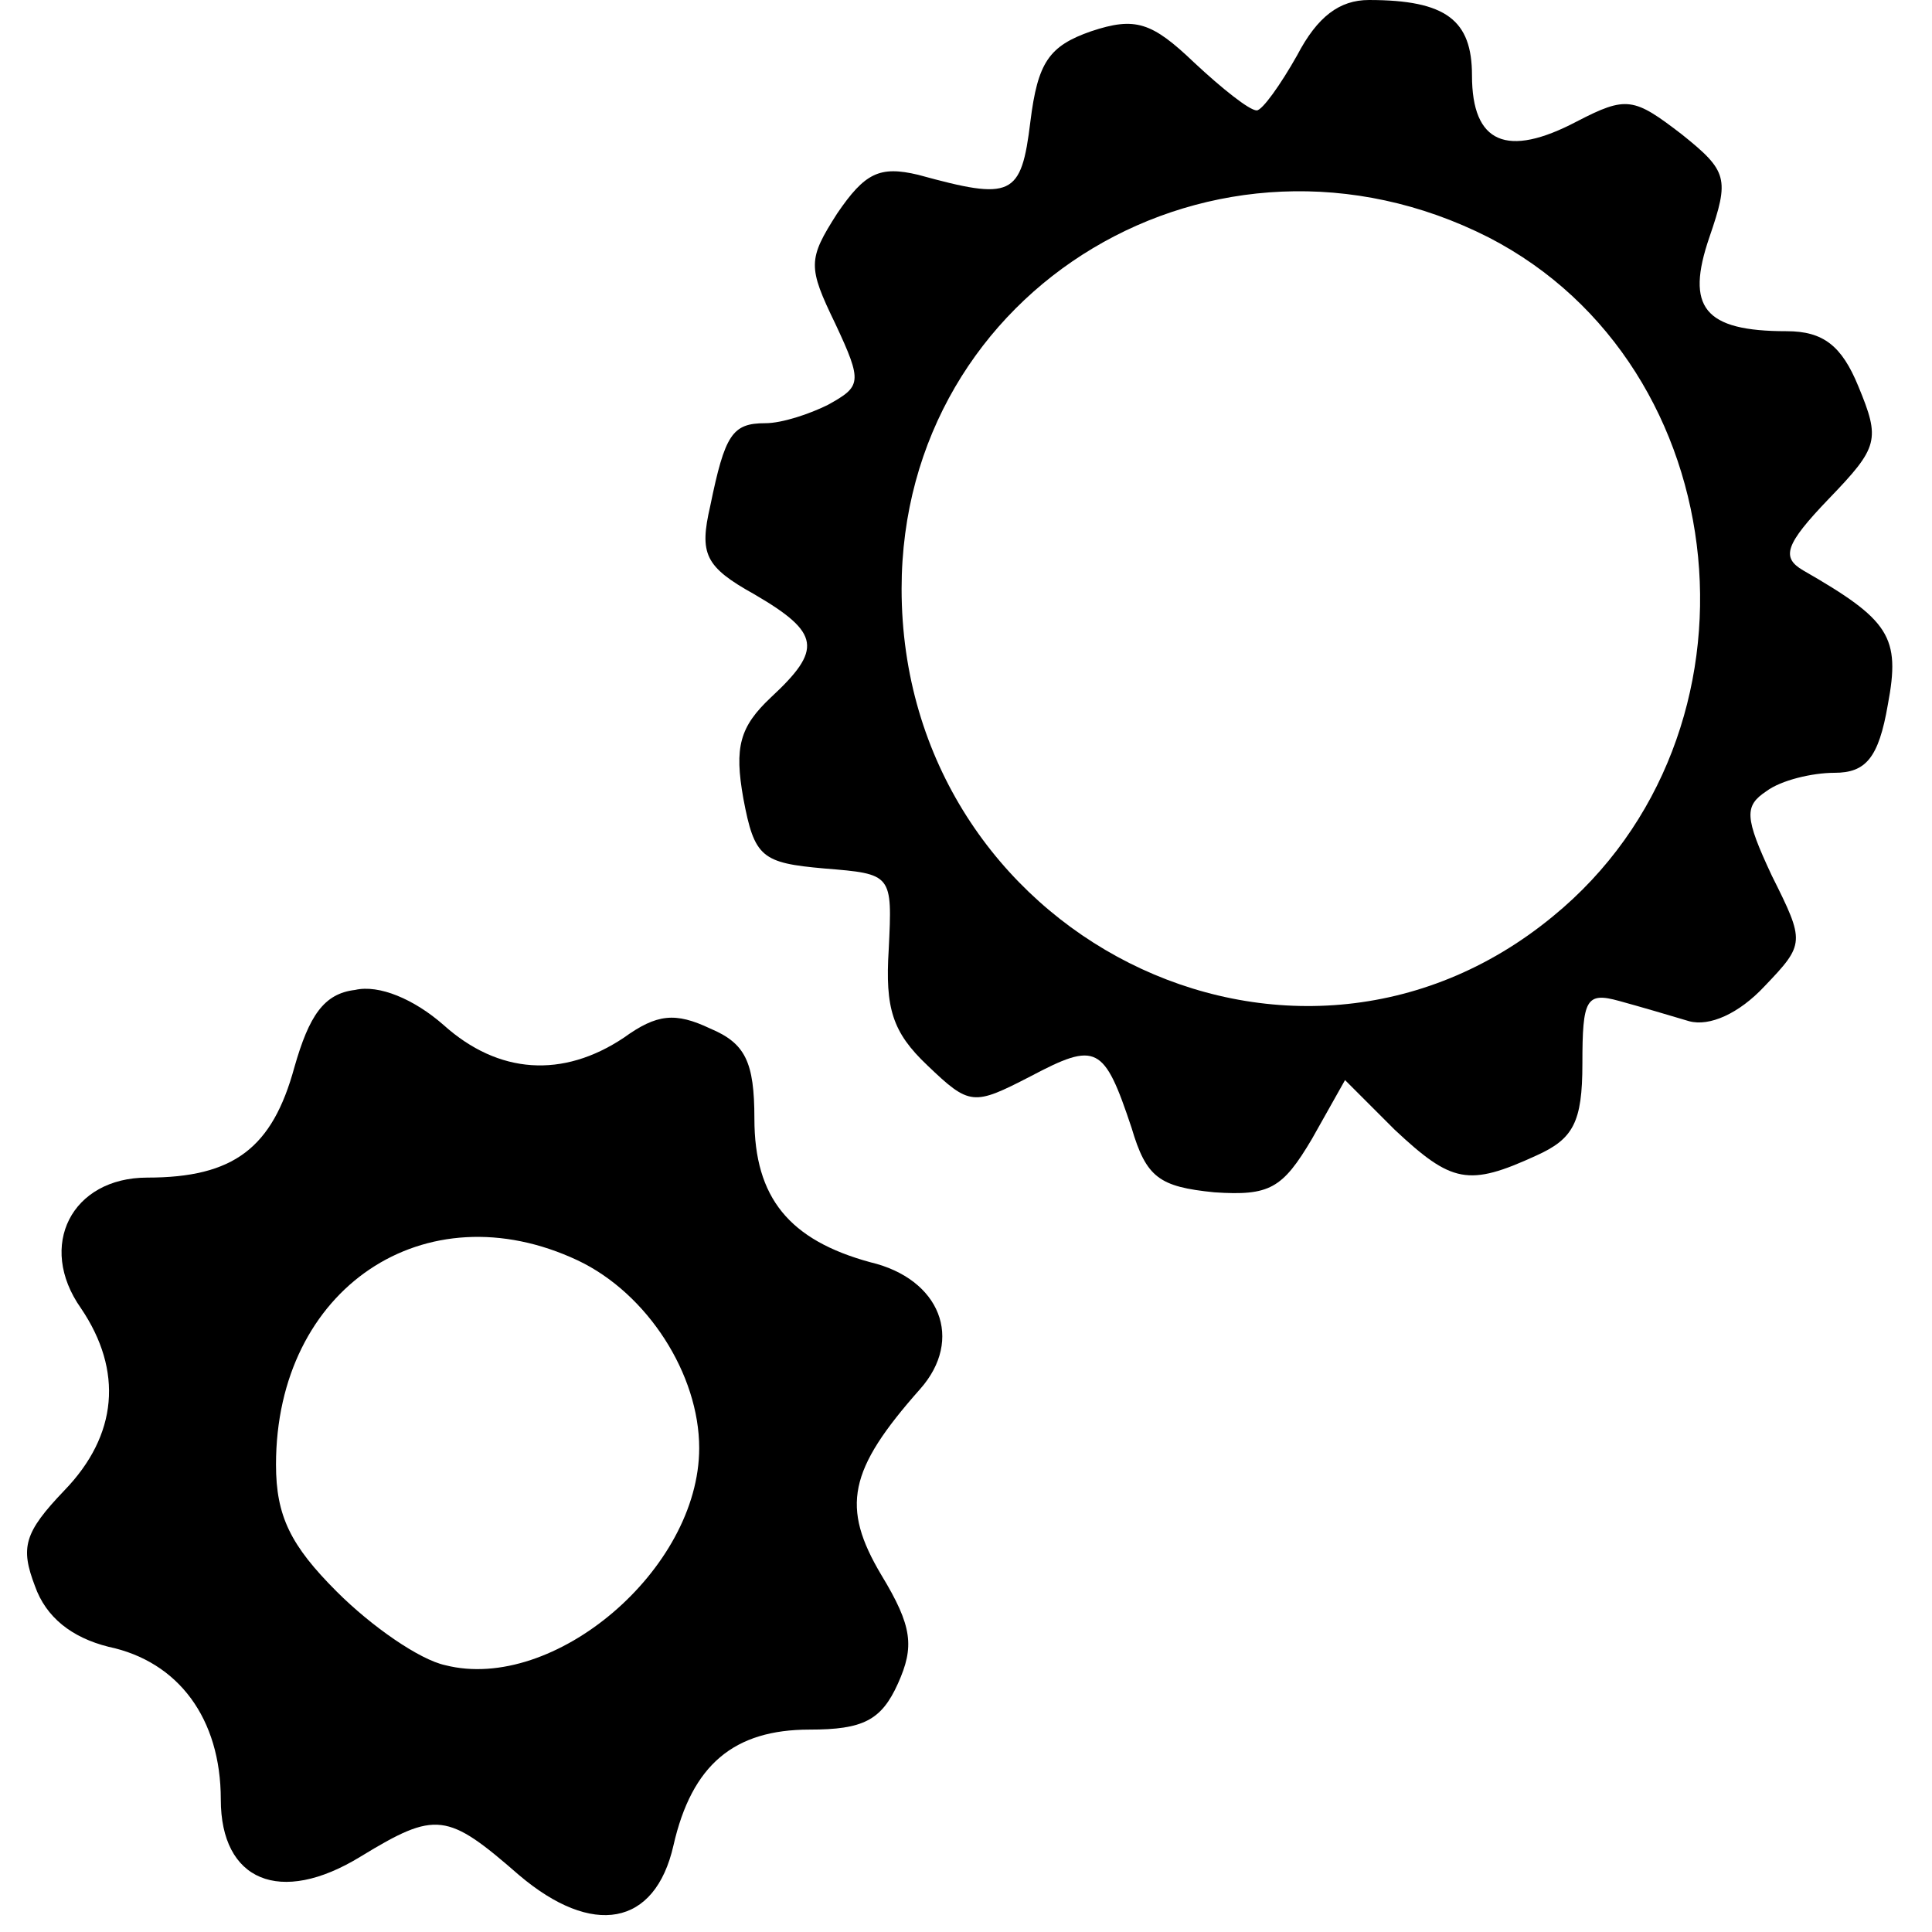
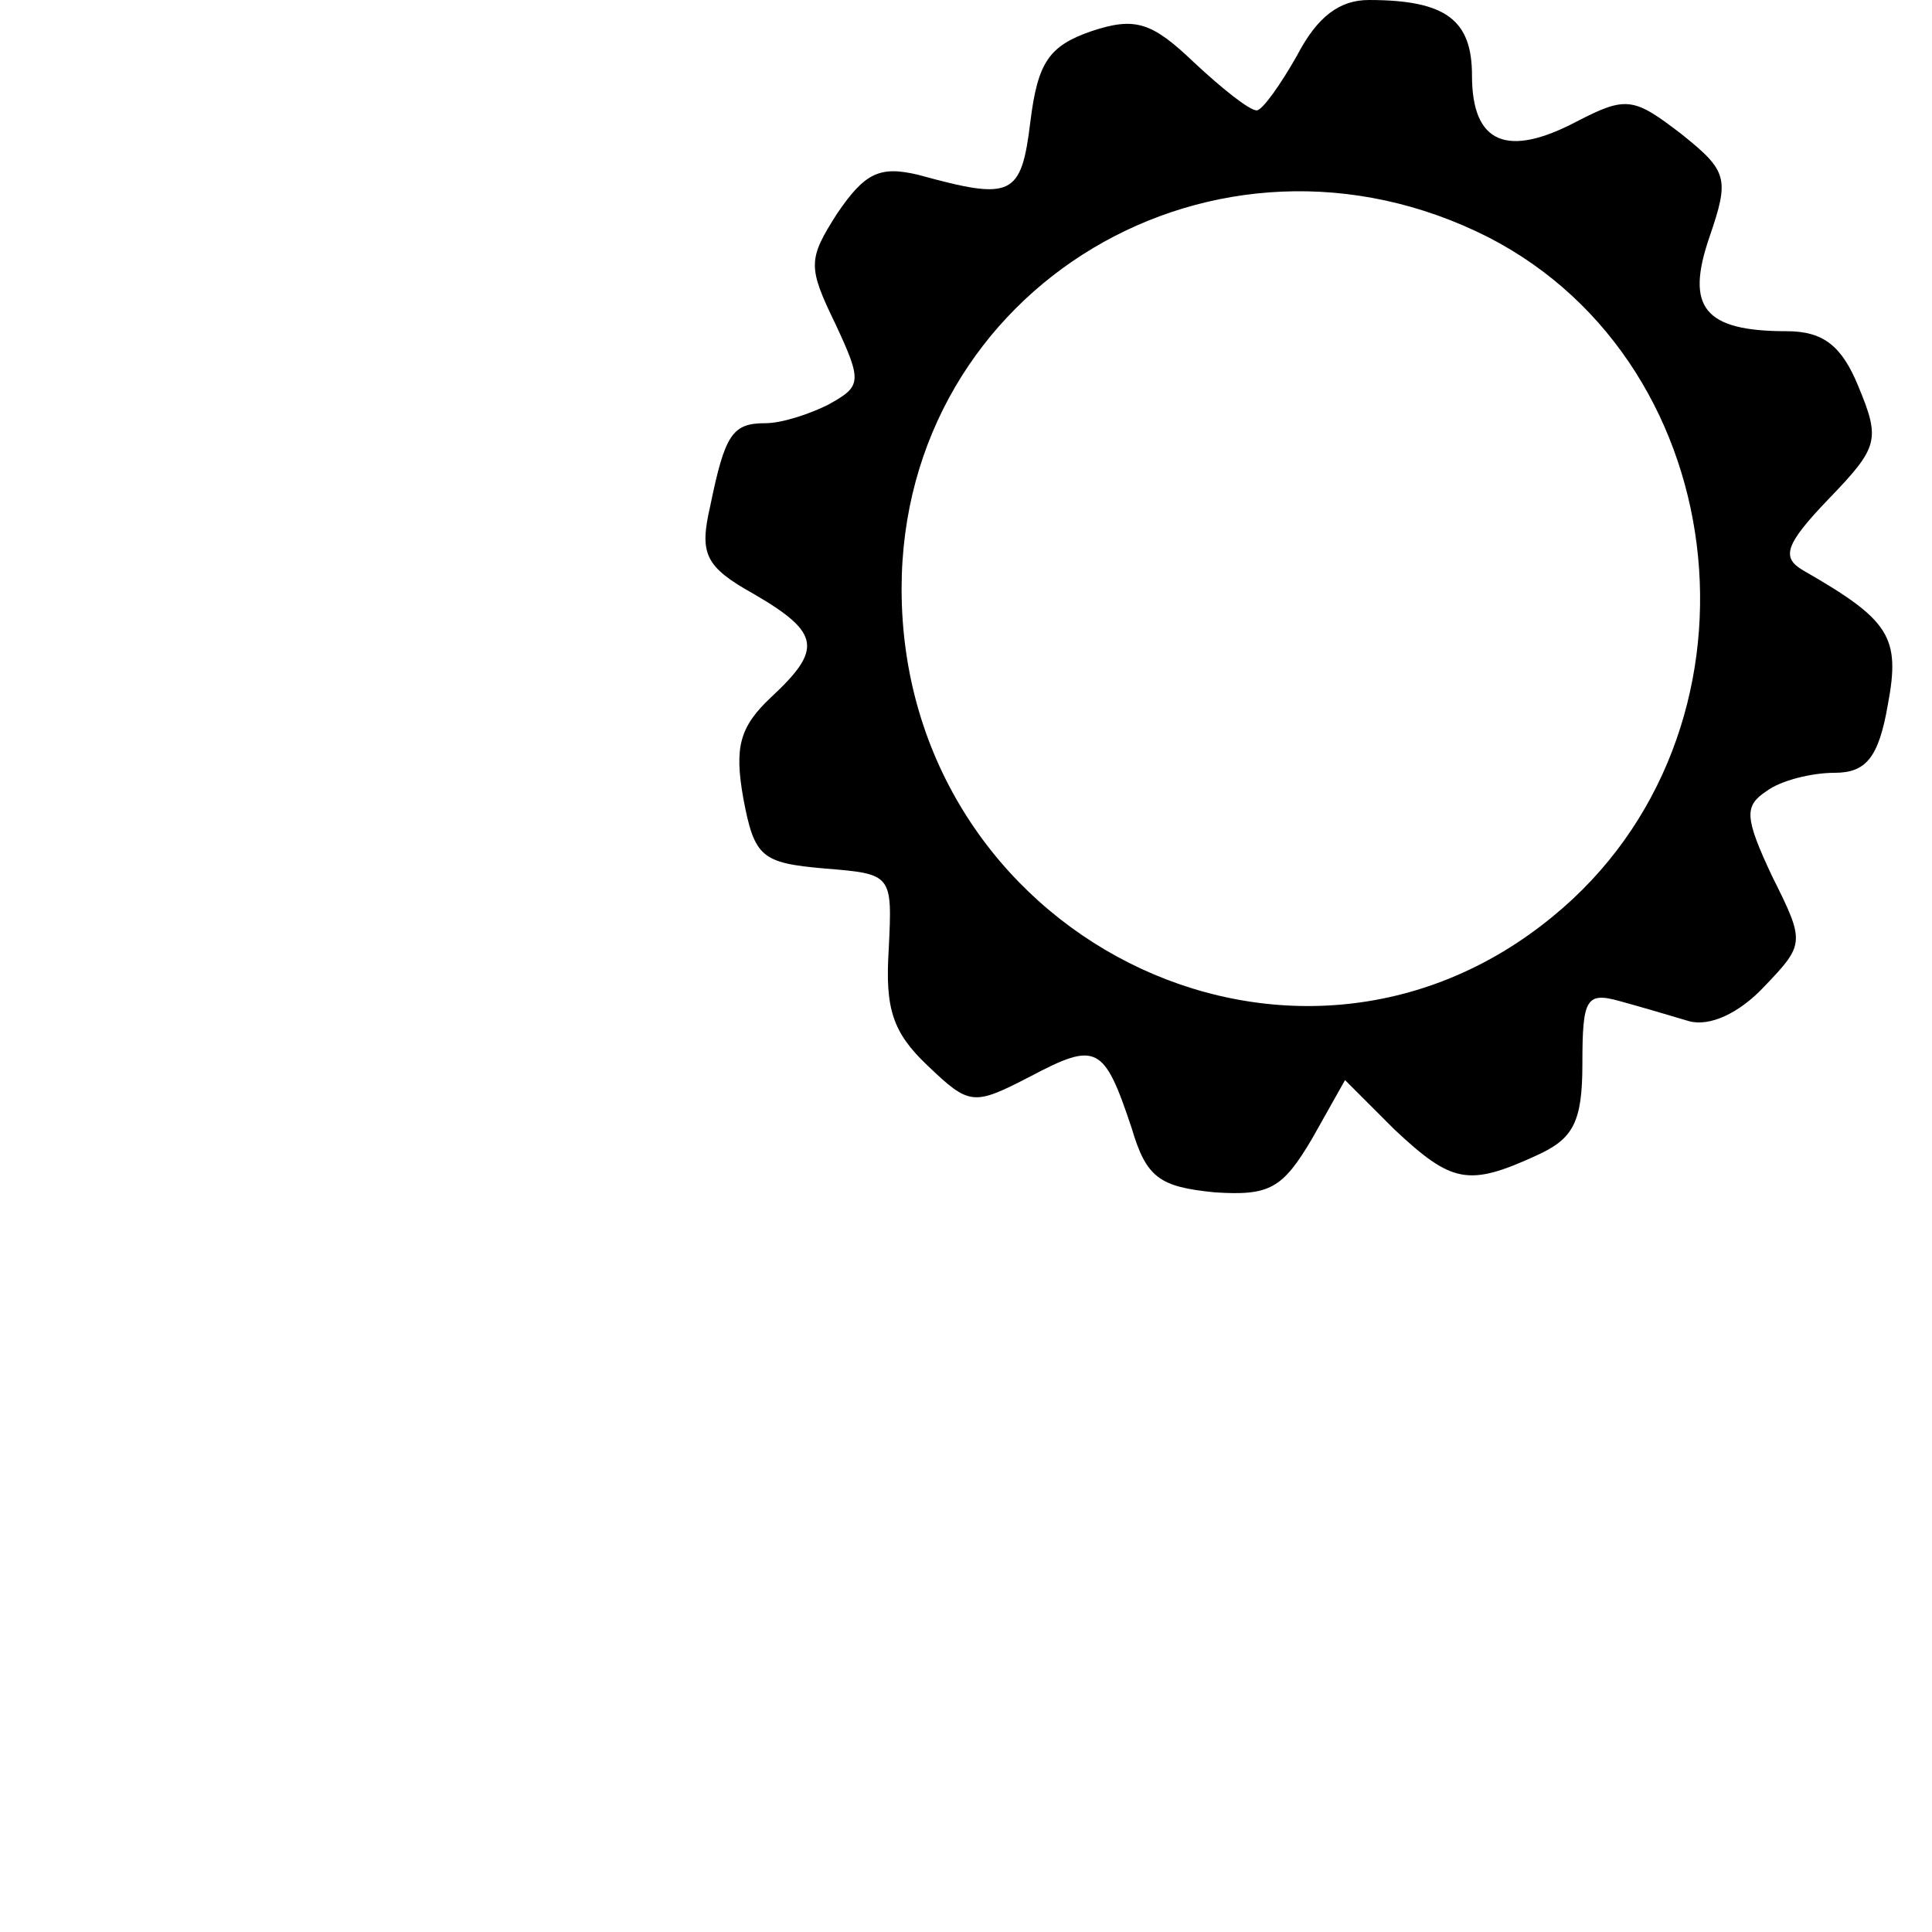
<svg xmlns="http://www.w3.org/2000/svg" version="1.0" width="105pt" height="105pt" viewBox="0 0 105 105" preserveAspectRatio="xMidYMid meet">
  <g transform="translate(0,105) scale(0.1,-0.1)" fill="#000000" stroke="none">
    <path d="M705 1020 c-9 -16 -19 -30 -22 -30 -4 0 -19 12 -34 26 -23 22 -32 25 -56 17 -23 -8 -29 -17 -33 -49 -5 -41 -10 -43 -61 -29 -21 5 -29 1 -44 -21 -16 -25 -16 -29 -1 -60 15 -32 14 -34 -4 -44 -10 -5 -25 -10 -34 -10 -18 0 -22 -6 -30 -45 -6 -26 -3 -33 24 -48 36 -21 37 -30 9 -56 -17 -16 -20 -27 -15 -55 6 -32 10 -35 44 -38 37 -3 37 -3 35 -44 -2 -32 2 -45 21 -63 23 -22 25 -22 56 -6 36 19 40 17 55 -28 8 -27 15 -32 45 -35 30 -2 37 2 53 29 l18 32 27 -27 c31 -29 40 -31 77 -14 20 9 25 18 25 50 0 35 2 39 20 34 11 -3 28 -8 38 -11 11 -3 27 4 41 19 22 23 22 24 4 60 -15 32 -15 38 -3 46 8 6 25 10 37 10 17 0 24 8 29 37 7 37 1 46 -46 73 -12 7 -10 14 14 39 27 28 28 32 16 61 -9 22 -19 30 -39 30 -45 0 -55 13 -42 51 11 32 10 36 -15 56 -26 20 -30 21 -57 7 -38 -20 -57 -12 -57 25 0 30 -14 41 -56 41 -16 0 -28 -9 -39 -30z m104 -99 c136 -70 156 -270 35 -369 -142 -117 -354 -10 -354 178 0 164 171 266 319 191z" />
-     <path d="M193 512 c-17 -2 -25 -14 -33 -42 -12 -44 -33 -60 -80 -60 -41 0 -60 -37 -36 -71 23 -34 20 -69 -9 -99 -22 -23 -24 -31 -16 -52 6 -17 20 -28 40 -33 38 -8 61 -39 61 -83 0 -44 32 -58 76 -31 41 25 47 24 86 -10 40 -34 74 -28 84 16 10 44 33 63 74 63 29 0 39 5 48 25 9 20 8 31 -9 59 -22 37 -18 57 21 101 24 27 11 60 -27 69 -44 12 -63 35 -63 78 0 31 -5 41 -24 49 -19 9 -29 8 -47 -5 -33 -22 -68 -20 -98 7 -16 14 -35 22 -48 19z m121 -147 c38 -18 66 -62 66 -102 0 -66 -79 -133 -138 -118 -14 3 -40 21 -59 40 -25 25 -33 41 -33 69 0 96 81 150 164 111z" />
  </g>
</svg>